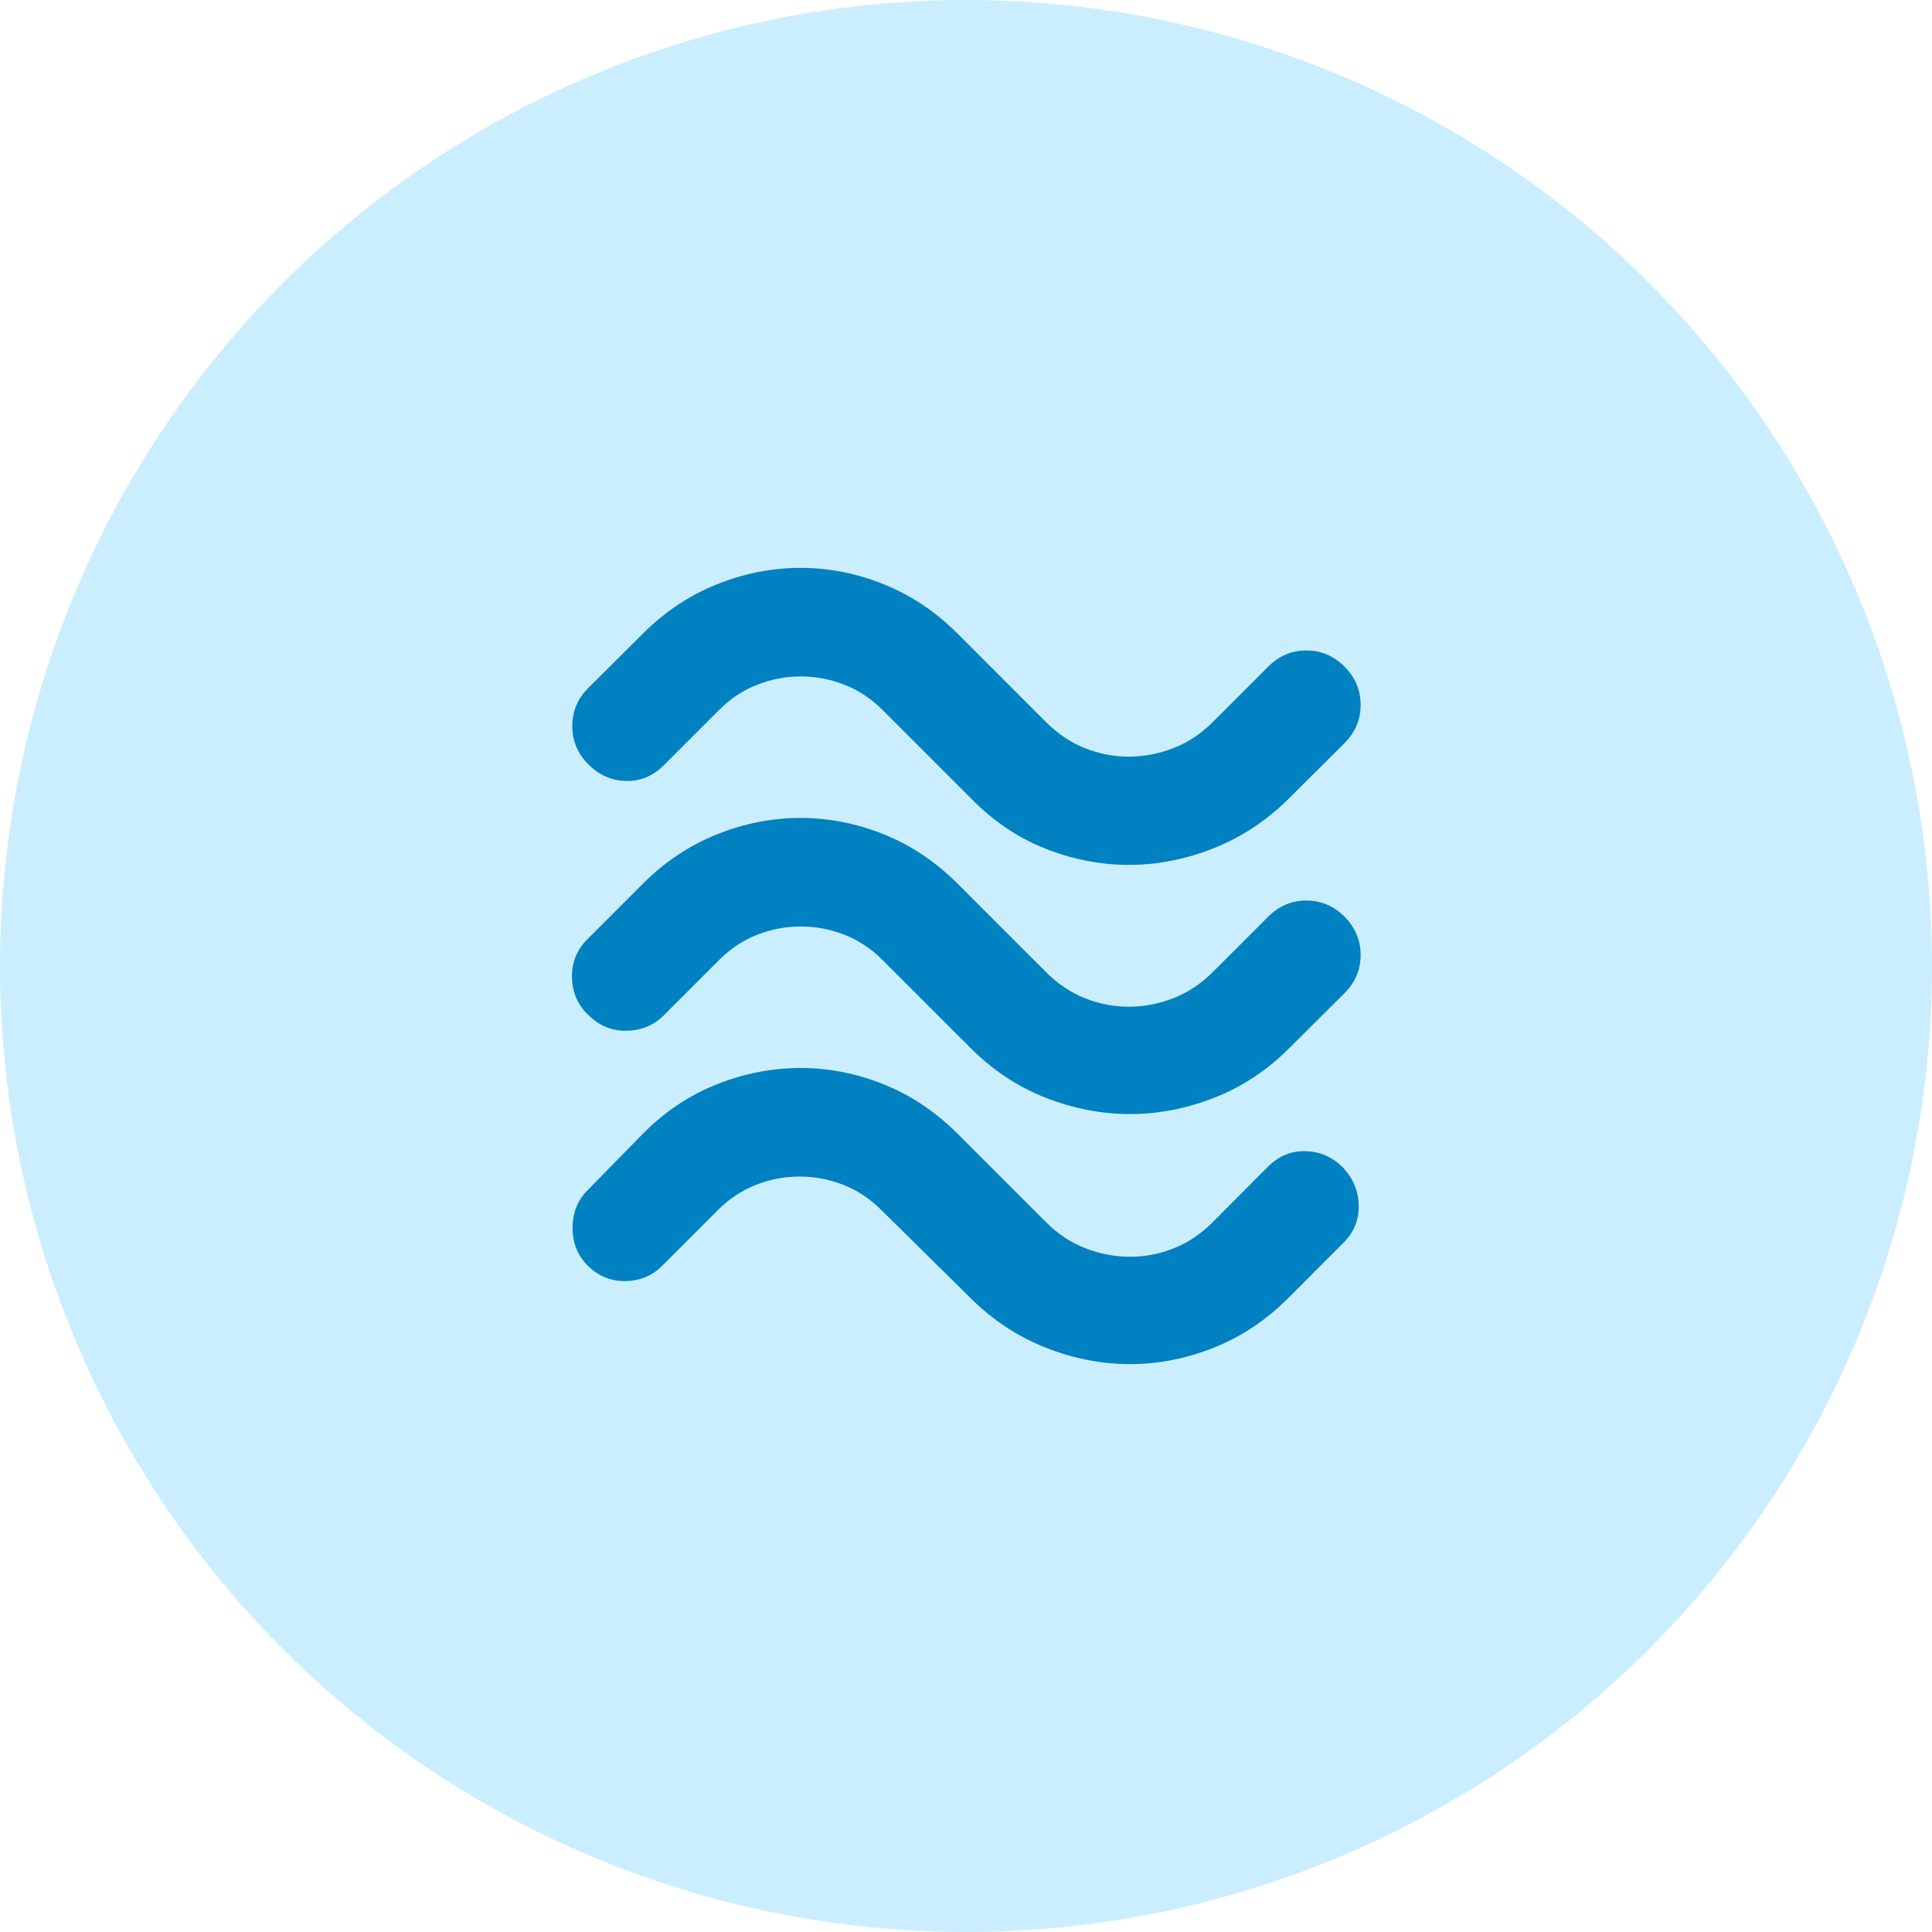
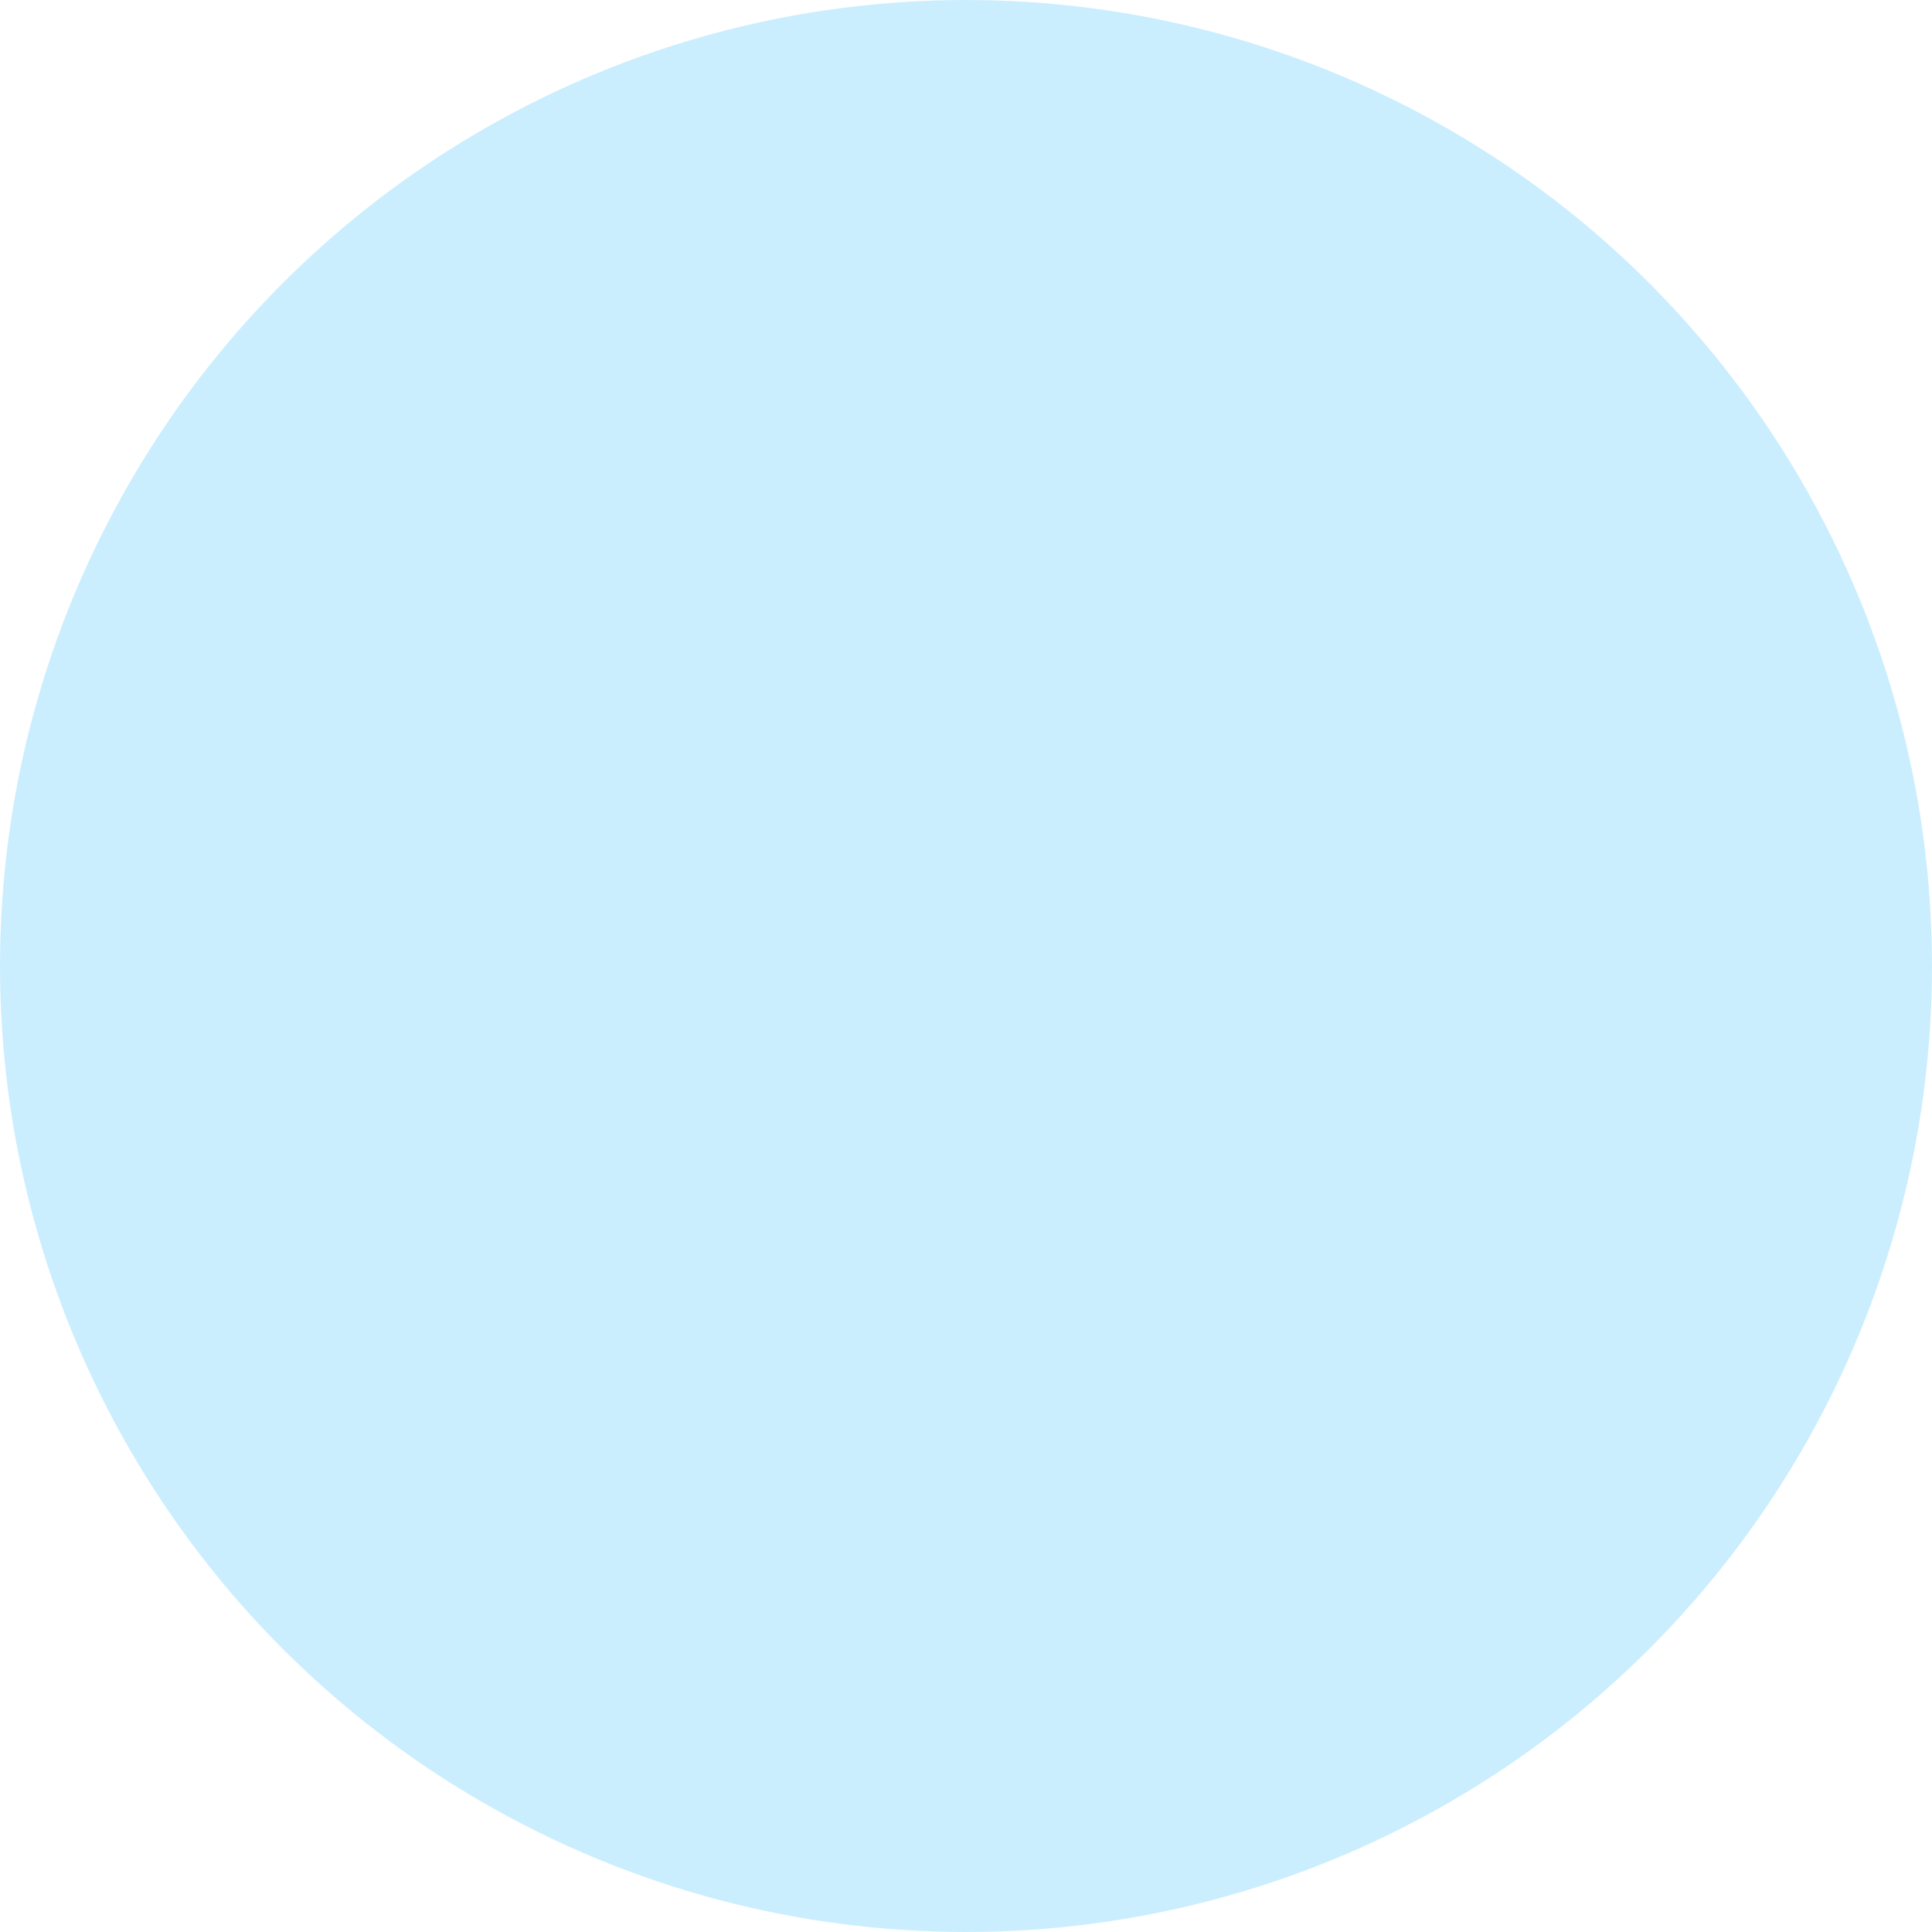
<svg xmlns="http://www.w3.org/2000/svg" width="58" height="58" viewBox="0 0 58 58" fill="none">
  <circle cx="29" cy="29" r="29" fill="#CBEEFF" />
-   <path d="M38.698 23.966C38.038 24.626 37.286 25.125 36.443 25.461C35.599 25.797 34.75 25.965 33.896 25.965C33.041 25.965 32.201 25.801 31.376 25.474C30.551 25.147 29.808 24.644 29.148 23.966L26.491 21.31C26.154 20.973 25.774 20.721 25.351 20.556C24.928 20.39 24.491 20.307 24.042 20.307C23.592 20.307 23.156 20.39 22.732 20.556C22.309 20.721 21.929 20.973 21.592 21.31L19.927 22.975C19.604 23.297 19.227 23.454 18.796 23.445C18.364 23.436 17.987 23.27 17.664 22.948C17.341 22.625 17.18 22.242 17.18 21.798C17.18 21.355 17.341 20.972 17.664 20.649L19.302 19.02C19.956 18.366 20.695 17.873 21.517 17.544C22.34 17.213 23.179 17.048 24.033 17.048C24.888 17.048 25.723 17.213 26.54 17.544C27.356 17.873 28.091 18.366 28.746 19.02L31.402 21.677C31.757 22.032 32.148 22.294 32.574 22.462C33 22.631 33.438 22.715 33.888 22.715C34.337 22.715 34.781 22.631 35.219 22.462C35.657 22.294 36.053 22.032 36.408 21.677L38.073 20.012C38.396 19.689 38.777 19.527 39.218 19.527C39.658 19.527 40.04 19.689 40.363 20.012C40.685 20.335 40.847 20.718 40.847 21.161C40.847 21.604 40.685 21.987 40.363 22.31L38.698 23.966ZM38.698 31.473C38.038 32.133 37.291 32.627 36.456 32.954C35.622 33.281 34.778 33.445 33.923 33.445C33.068 33.445 32.224 33.281 31.39 32.954C30.555 32.627 29.808 32.133 29.148 31.473L26.491 28.817C26.154 28.48 25.774 28.228 25.351 28.062C24.928 27.896 24.491 27.814 24.042 27.814C23.592 27.814 23.156 27.896 22.732 28.062C22.309 28.228 21.929 28.48 21.592 28.817L19.927 30.482C19.628 30.781 19.258 30.935 18.818 30.944C18.377 30.953 17.996 30.799 17.673 30.482C17.35 30.182 17.183 29.806 17.171 29.354C17.159 28.902 17.314 28.515 17.637 28.192L19.302 26.527C19.956 25.873 20.695 25.381 21.517 25.05C22.34 24.72 23.179 24.555 24.033 24.555C24.888 24.555 25.723 24.72 26.54 25.05C27.356 25.381 28.091 25.873 28.746 26.527L31.402 29.183C31.757 29.538 32.148 29.8 32.574 29.969C33 30.138 33.438 30.222 33.888 30.222C34.337 30.222 34.781 30.138 35.219 29.969C35.657 29.8 36.053 29.538 36.408 29.183L38.073 27.519C38.396 27.196 38.777 27.034 39.218 27.034C39.658 27.034 40.04 27.196 40.363 27.519C40.685 27.842 40.847 28.225 40.847 28.668C40.847 29.111 40.685 29.494 40.363 29.817L38.698 31.473ZM38.663 38.98C38.008 39.634 37.268 40.127 36.443 40.457C35.618 40.787 34.778 40.952 33.923 40.952C33.068 40.952 32.224 40.787 31.39 40.457C30.555 40.127 29.808 39.634 29.148 38.98L26.456 36.324C26.119 35.986 25.739 35.735 25.316 35.569C24.892 35.403 24.456 35.321 24.006 35.321C23.557 35.321 23.12 35.403 22.697 35.569C22.274 35.735 21.894 35.986 21.556 36.324L19.892 37.988C19.593 38.293 19.223 38.45 18.782 38.459C18.342 38.468 17.96 38.311 17.637 37.988C17.338 37.689 17.189 37.313 17.189 36.861C17.189 36.409 17.338 36.033 17.637 35.734L19.302 34.034C19.956 33.374 20.695 32.88 21.517 32.553C22.34 32.226 23.179 32.062 24.033 32.062C24.888 32.062 25.723 32.227 26.54 32.557C27.356 32.887 28.091 33.379 28.746 34.034L31.402 36.69C31.757 37.045 32.154 37.307 32.592 37.476C33.029 37.645 33.473 37.729 33.923 37.729C34.372 37.729 34.81 37.645 35.236 37.476C35.662 37.307 36.053 37.045 36.408 36.69L38.064 35.026C38.387 34.703 38.766 34.547 39.2 34.559C39.634 34.571 40.01 34.738 40.327 35.061C40.626 35.384 40.781 35.761 40.789 36.193C40.798 36.624 40.644 36.998 40.327 37.315L38.663 38.98Z" fill="#0081C1" />
</svg>